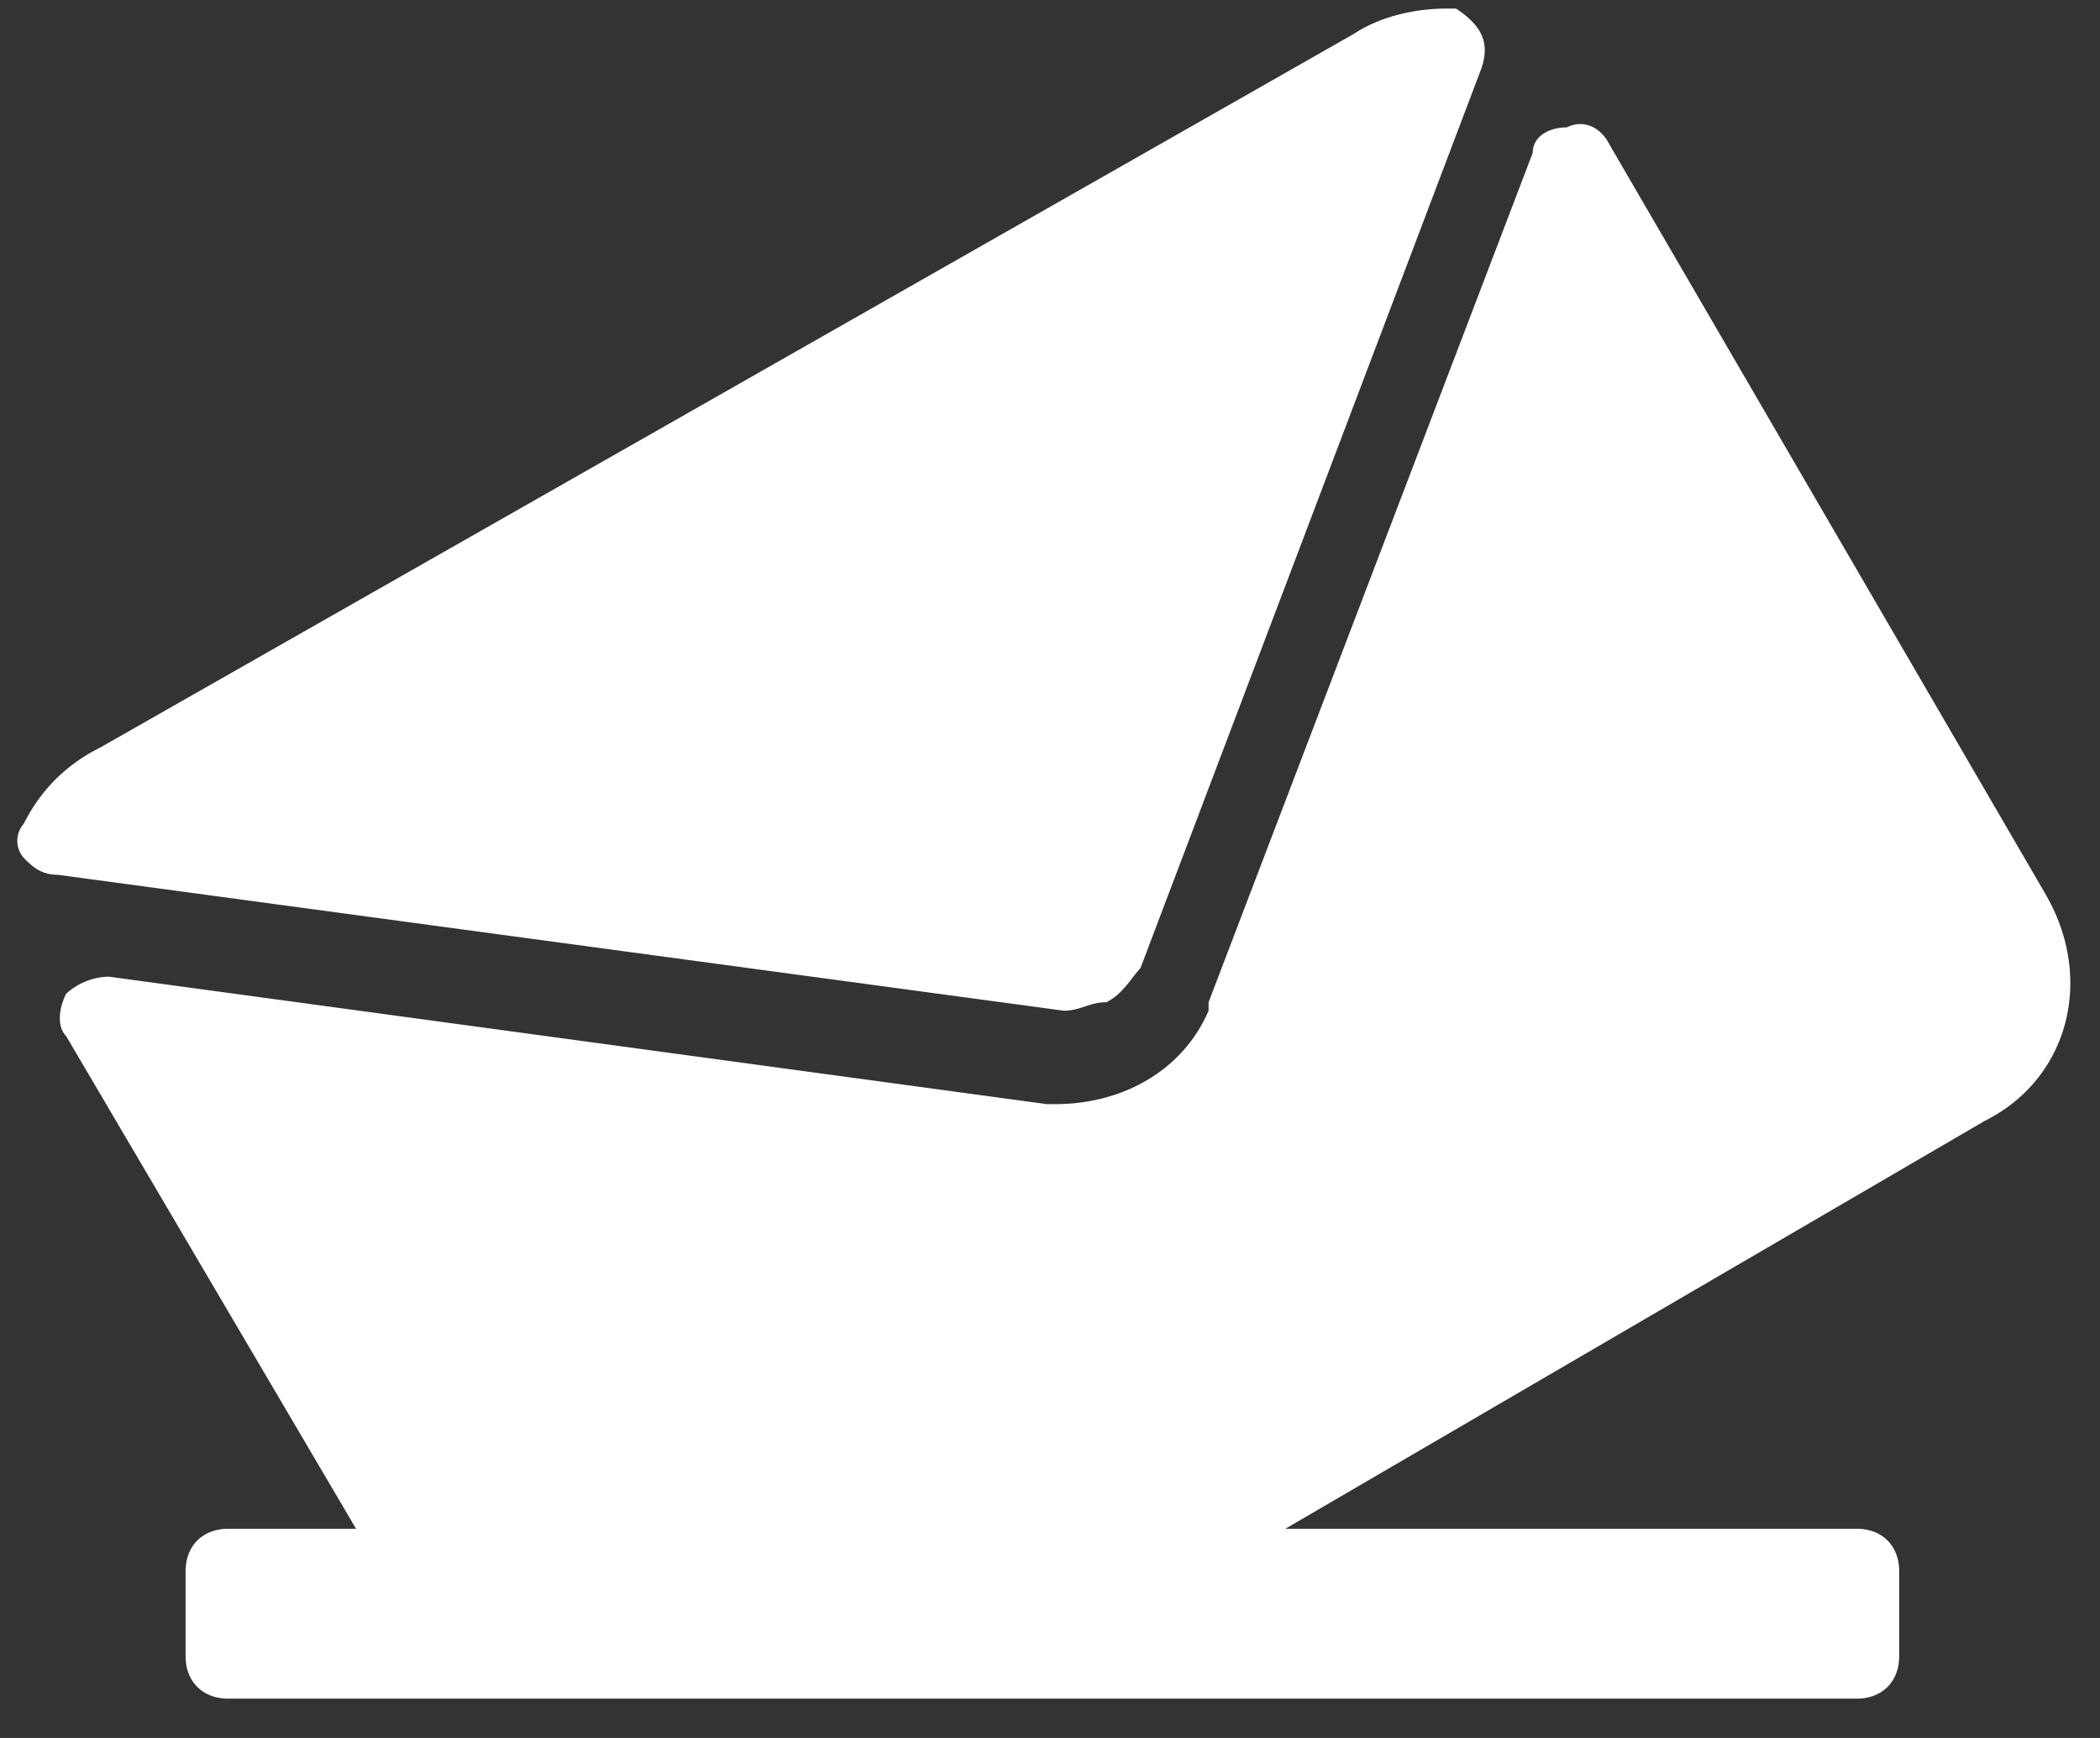
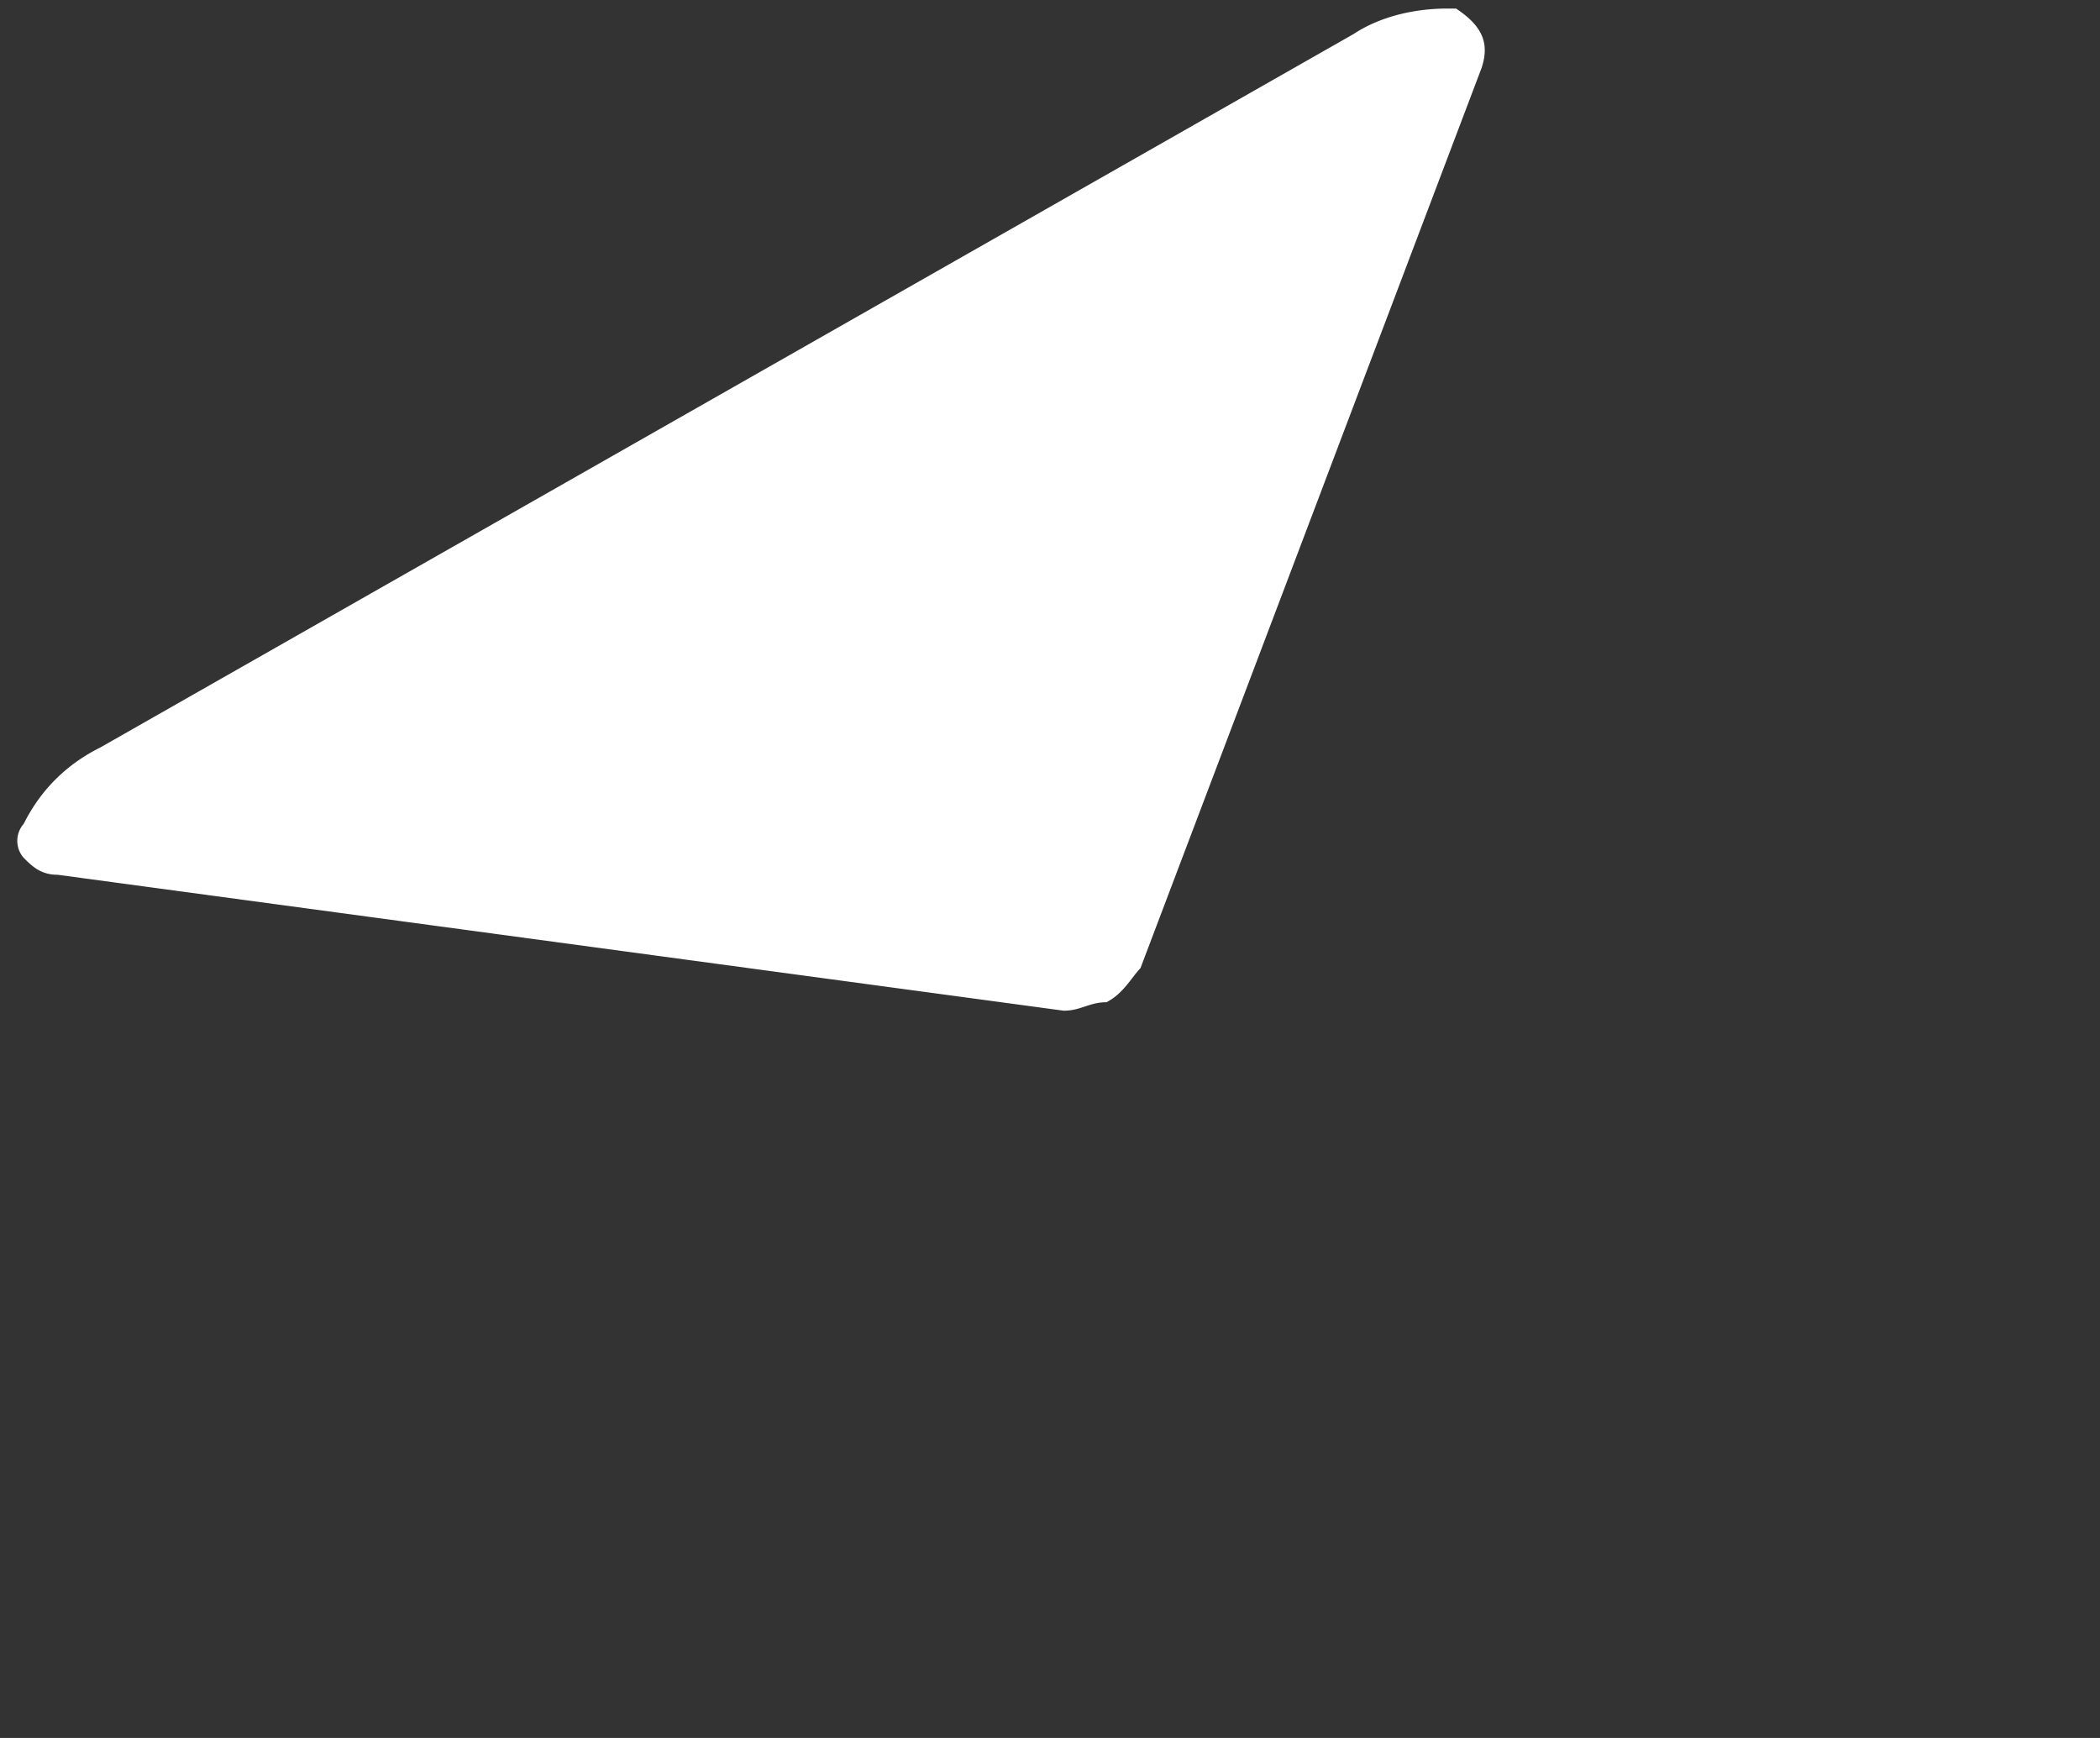
<svg xmlns="http://www.w3.org/2000/svg" width="29" height="24">
  <rect width="100%" height="100%" fill="#333333" stroke="none" />
  <g fill="#FFF" fill-rule="nonzero">
    <path d="M14.69 13.957c.235 0 .353-.117.589-.117.235-.118.353-.352.47-.47L20.46.938c.117-.352 0-.586-.353-.82h-.118c-.471 0-.942.117-1.295.351L1.387 10.321c-.471.235-.825.587-1.06 1.056a.356.356 0 0 0 0 .469c.118.117.235.234.47.234l13.893 1.877z" />
-     <path d="M28.229 12.315L22.225 1.994c-.118-.235-.354-.352-.589-.235-.235 0-.47.118-.47.352L16.69 13.84v.117c-.353.82-1.177 1.29-2.119 1.29h-.117l-12.95-1.76a.901.901 0 0 0-.59.235c-.117.235-.117.47 0 .587l4.003 6.802H3.153c-.354 0-.59.235-.59.587v1.173c0 .351.236.586.59.586h22.486c.353 0 .588-.235.588-.586v-1.173c0-.352-.235-.587-.588-.587H17.75l9.654-5.63c1.177-.586 1.53-1.993.824-3.166z" />
  </g>
</svg>